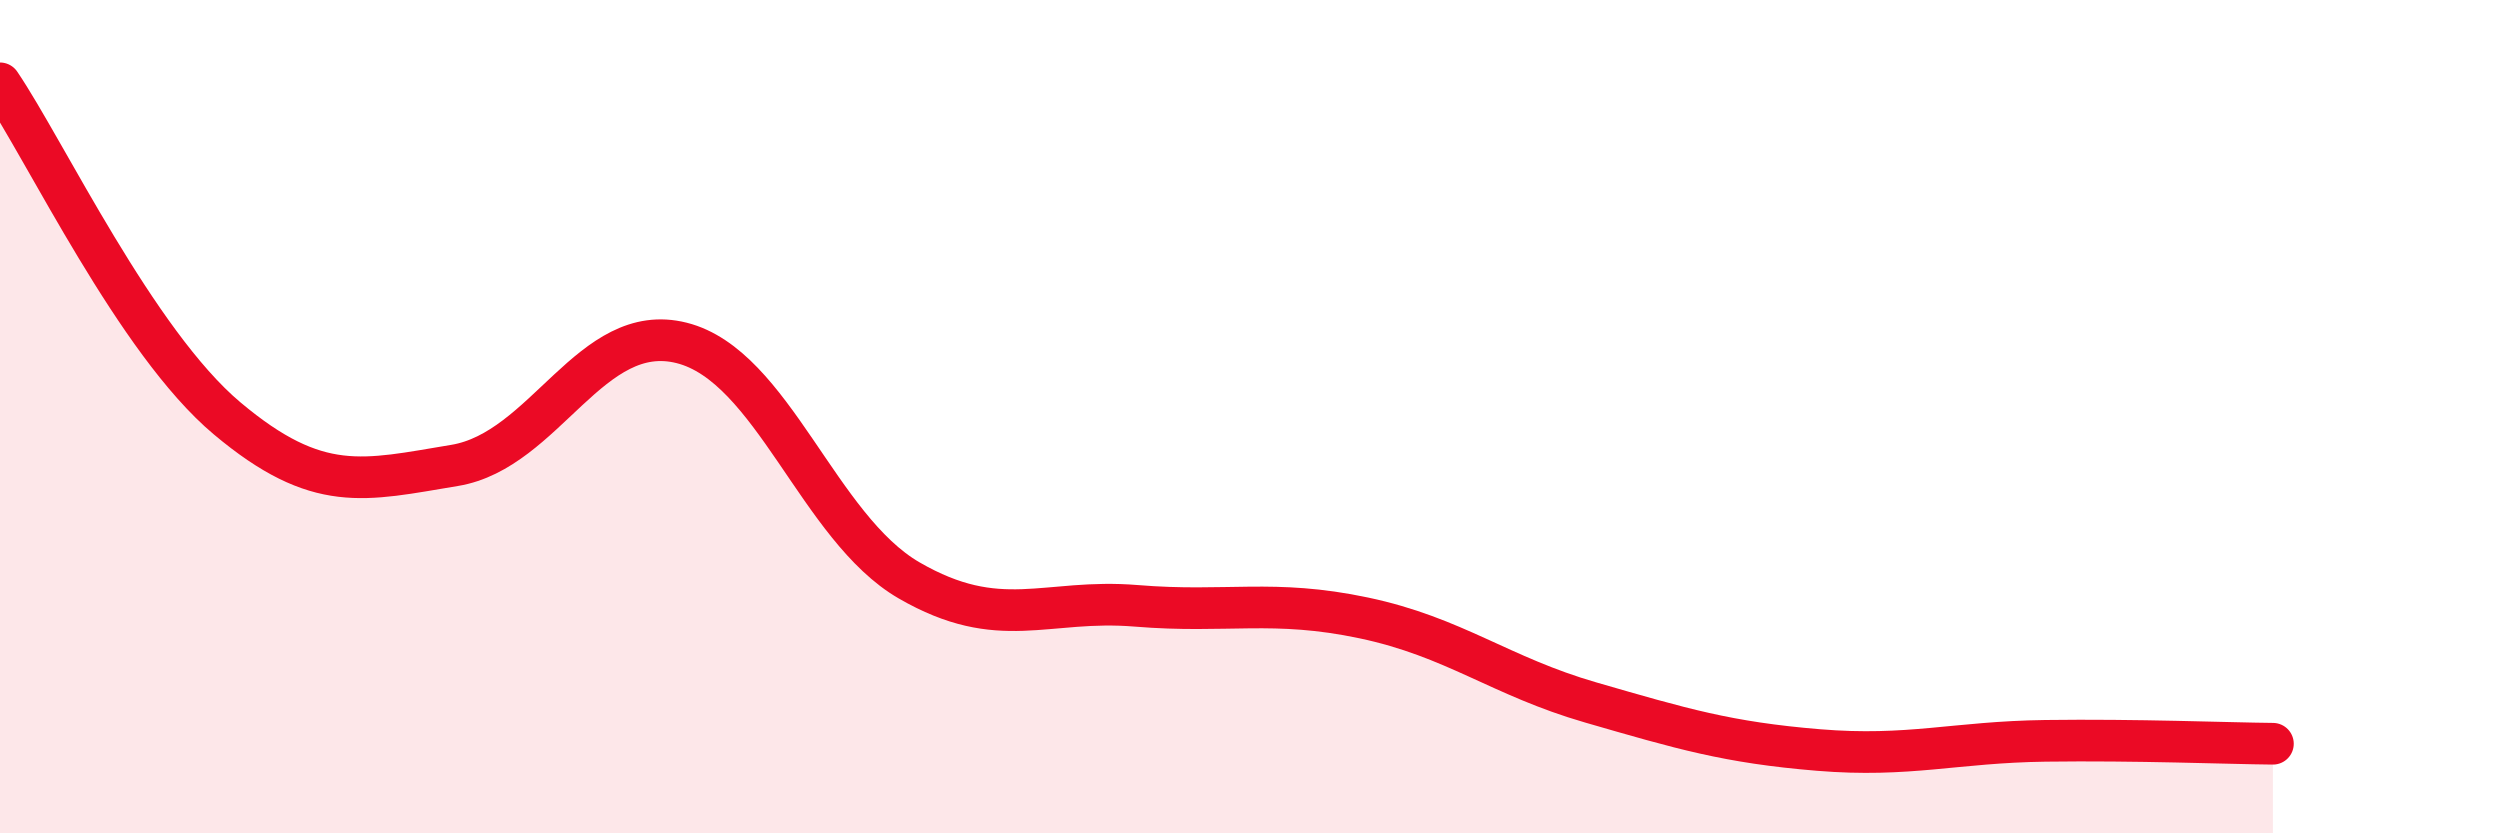
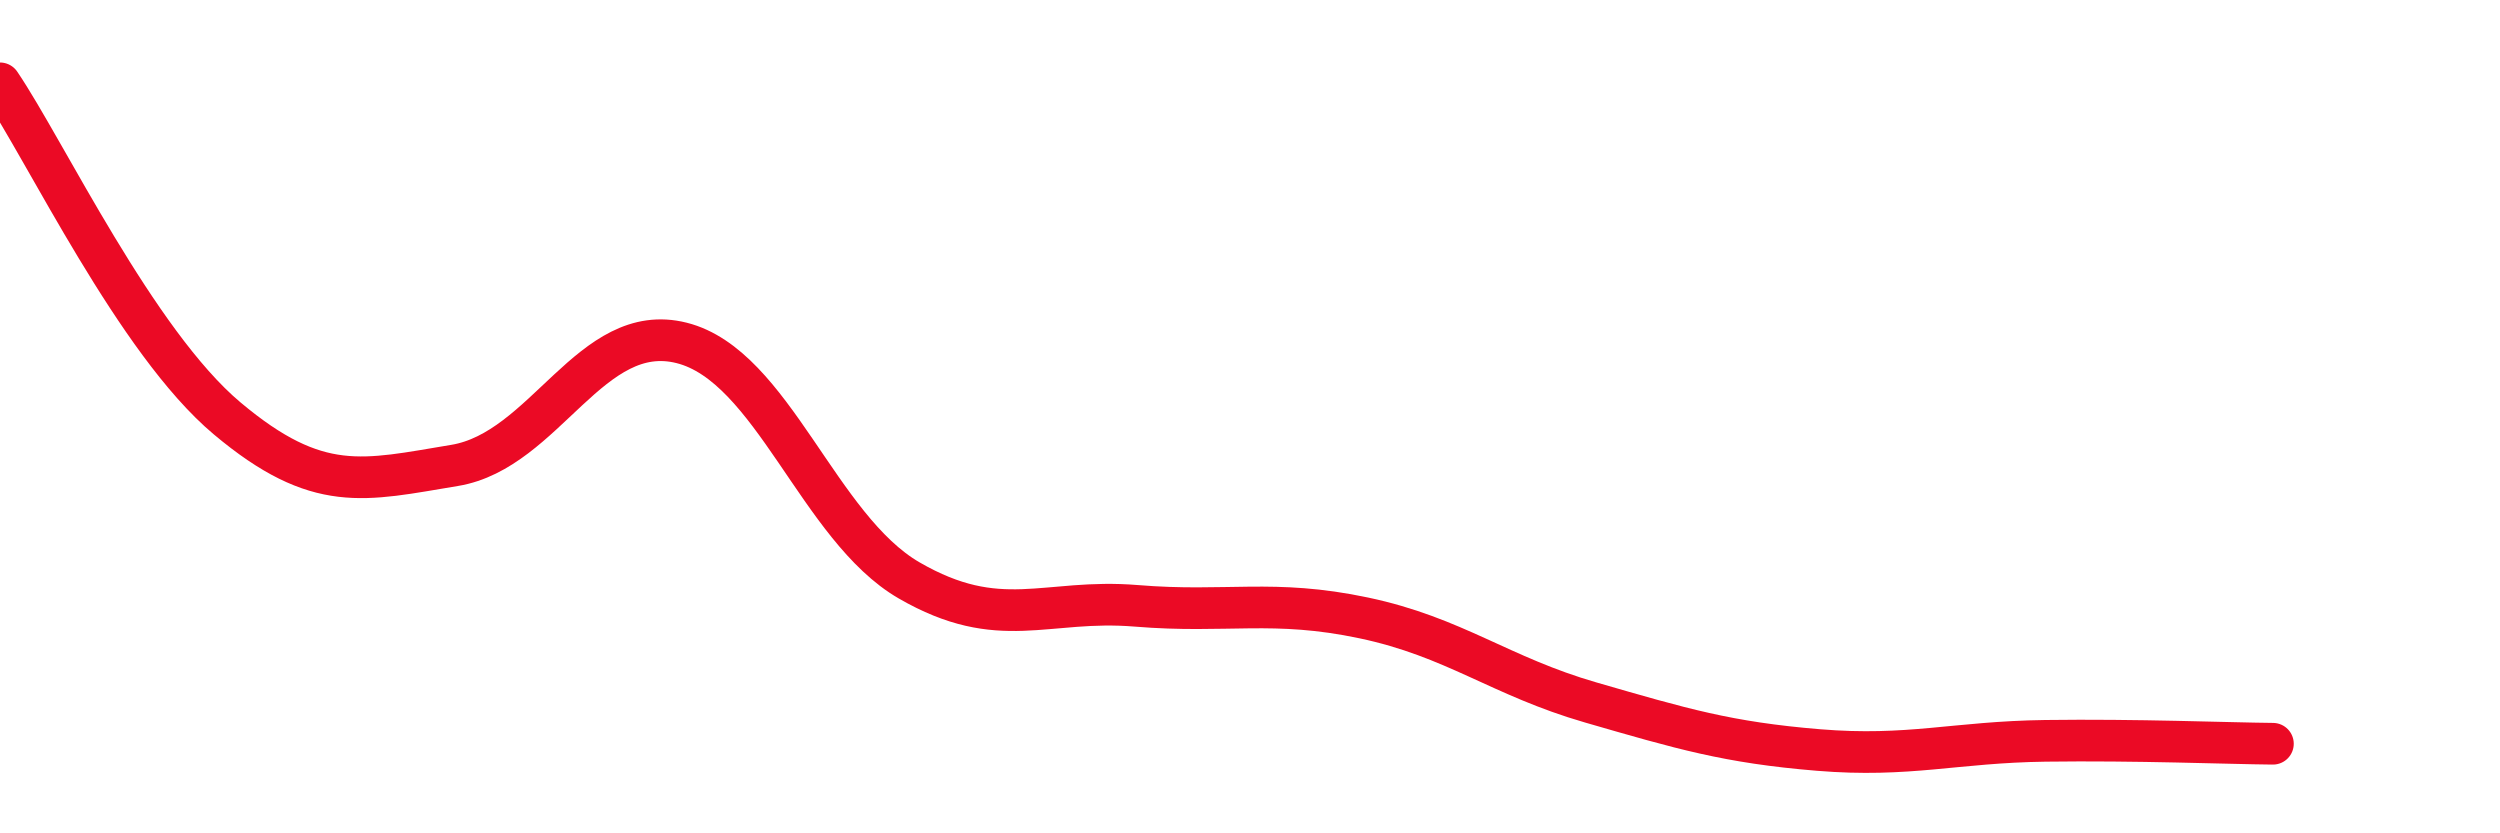
<svg xmlns="http://www.w3.org/2000/svg" width="60" height="20" viewBox="0 0 60 20">
-   <path d="M 0,2 C 1.09,3.61 3.27,8.21 5.45,10.04 C 7.63,11.87 8.73,11.53 10.91,11.17 C 13.09,10.81 14.18,7.68 16.36,8.23 C 18.54,8.78 19.64,12.67 21.82,13.93 C 24,15.19 25.09,14.36 27.27,14.54 C 29.45,14.72 30.55,14.37 32.73,14.83 C 34.91,15.29 36,16.23 38.18,16.86 C 40.36,17.49 41.46,17.82 43.64,18 C 45.82,18.18 46.91,17.81 49.09,17.78 C 51.27,17.75 53.46,17.84 54.55,17.85L54.55 20L0 20Z" fill="#EB0A25" opacity="0.1" stroke-linecap="round" stroke-linejoin="round" />
  <path d="M 0,2 C 1.09,3.61 3.27,8.21 5.45,10.04 C 7.63,11.87 8.73,11.53 10.91,11.17 C 13.09,10.81 14.18,7.68 16.36,8.23 C 18.54,8.78 19.64,12.67 21.82,13.93 C 24,15.19 25.09,14.36 27.27,14.54 C 29.45,14.72 30.55,14.37 32.73,14.83 C 34.91,15.29 36,16.23 38.18,16.86 C 40.36,17.49 41.46,17.82 43.64,18 C 45.82,18.18 46.91,17.81 49.09,17.78 C 51.27,17.75 53.46,17.84 54.55,17.85" stroke="#EB0A25" stroke-width="1" fill="none" stroke-linecap="round" stroke-linejoin="round" />
</svg>